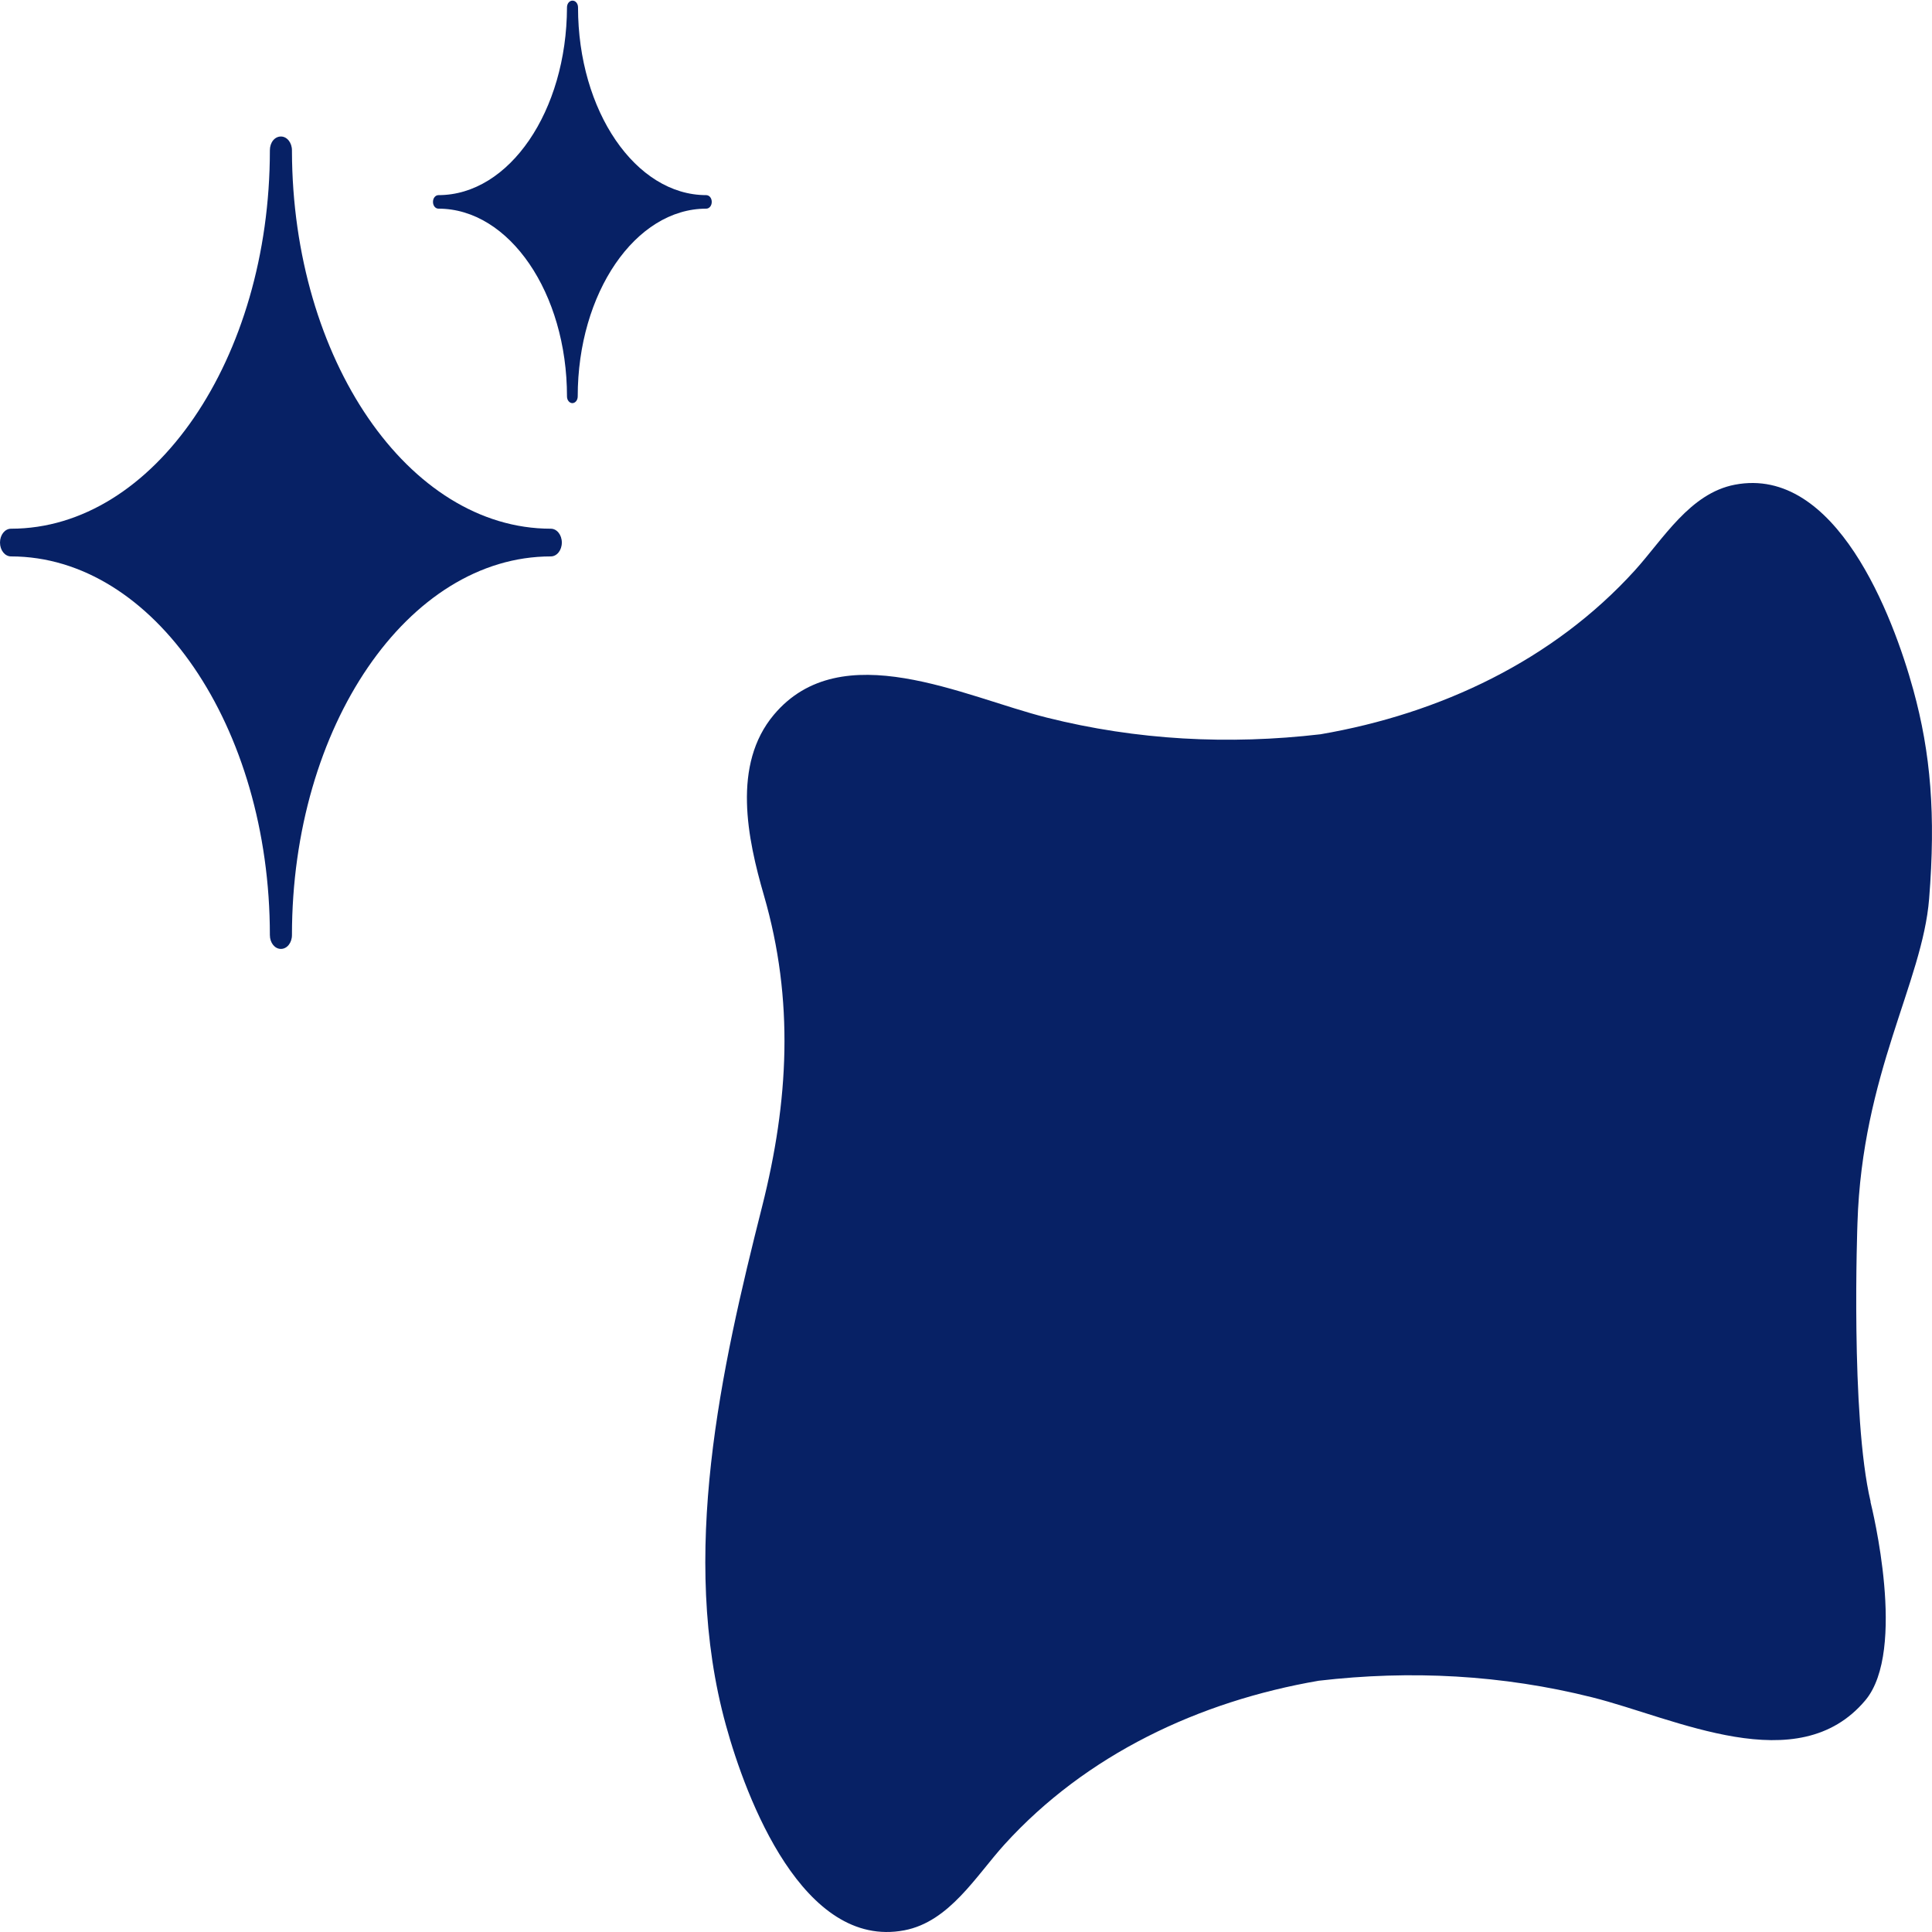
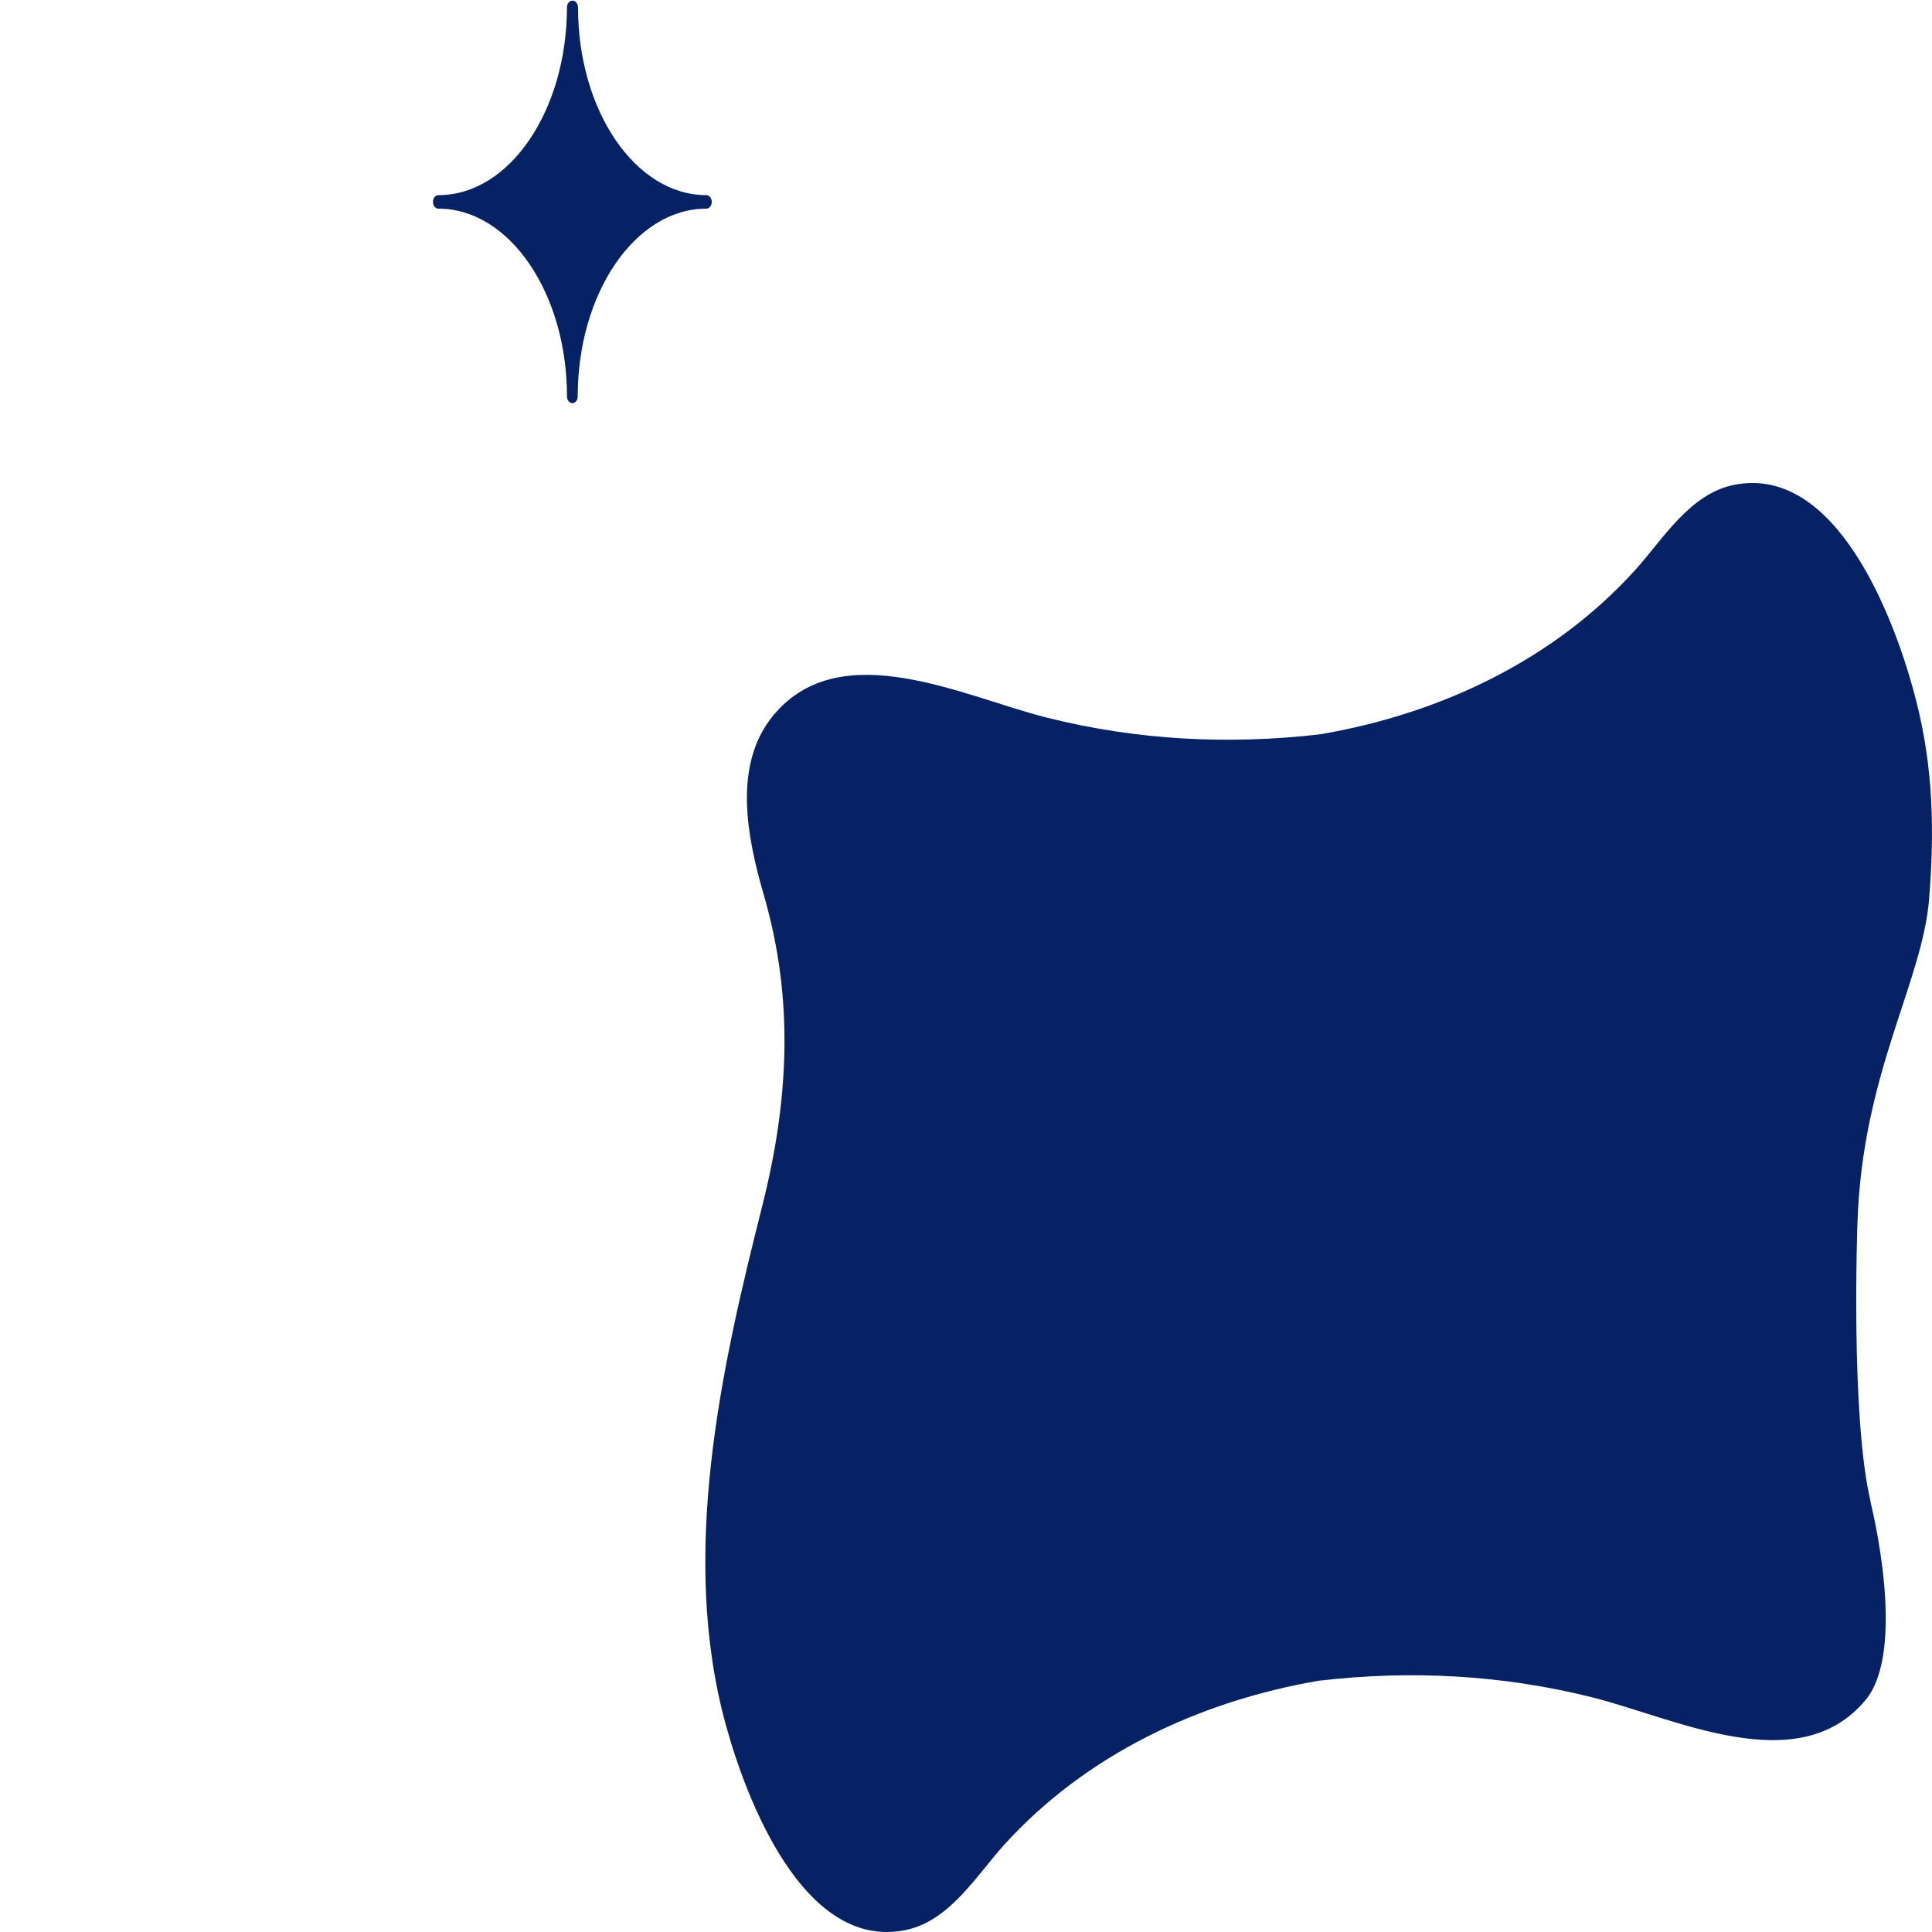
<svg xmlns="http://www.w3.org/2000/svg" fill="none" viewBox="0 0 70 70" height="70" width="70">
  <path fill="#072165" d="M67.771 54.415C67.824 54.631 69.101 59.794 67.586 61.604C65.143 64.515 60.698 62.252 57.694 61.499C54.43 60.68 51.108 60.508 47.781 60.896C43.436 61.643 39.351 63.574 36.394 66.829C35.361 67.969 34.397 69.629 32.765 69.939C29.104 70.636 27.038 65.185 26.301 62.506C24.606 56.363 26.126 49.594 27.615 43.706C28.574 39.904 28.781 36.245 27.679 32.443C27.08 30.379 26.518 27.706 28.039 25.896C30.482 22.985 34.927 25.248 37.931 26.001C41.195 26.82 44.517 26.992 47.844 26.604C52.189 25.857 56.274 23.926 59.23 20.671C60.263 19.531 61.228 17.871 62.859 17.561C66.521 16.864 68.587 22.315 69.323 24.994C69.954 27.285 70.139 29.526 69.896 32.565C69.652 35.603 67.469 38.896 67.299 44.32C67.299 44.32 67.04 51.299 67.776 54.409L67.771 54.415Z" />
  <g clip-path="url(#clip0_853_990)">
-     <path fill="#072165" d="M10.178 34.381C9.956 34.381 9.778 34.16 9.778 33.88C9.778 26.32 5.567 20.16 0.4 20.16C0.178 20.16 0 19.938 0 19.658C0 19.378 0.178 19.156 0.4 19.156C5.567 19.156 9.778 13.008 9.778 5.448C9.778 5.156 9.956 4.946 10.178 4.946C10.4 4.946 10.578 5.168 10.578 5.448C10.578 5.448 10.578 5.471 10.578 5.483C10.6 13.02 14.8 19.156 19.956 19.156C20.178 19.156 20.356 19.378 20.356 19.658C20.356 19.938 20.178 20.16 19.956 20.16C14.789 20.16 10.578 26.308 10.578 33.88C10.578 34.16 10.4 34.381 10.178 34.381Z" />
-     <path fill="#072165" d="M20.743 14.607C20.632 14.607 20.543 14.502 20.543 14.362C20.543 10.617 18.454 7.56 15.887 7.56C15.776 7.56 15.688 7.455 15.688 7.315C15.688 7.175 15.776 7.07 15.887 7.07C18.454 7.07 20.532 4.025 20.543 0.268C20.543 0.128 20.632 0.023 20.743 0.023C20.854 0.023 20.943 0.128 20.943 0.268C20.943 4.025 23.032 7.07 25.587 7.07C25.699 7.07 25.788 7.175 25.788 7.315C25.788 7.455 25.699 7.56 25.587 7.56C23.021 7.56 20.932 10.617 20.932 14.362C20.932 14.502 20.843 14.607 20.732 14.607H20.743Z" />
+     <path fill="#072165" d="M20.743 14.607C20.632 14.607 20.543 14.502 20.543 14.362C20.543 10.617 18.454 7.56 15.887 7.56C15.776 7.56 15.688 7.455 15.688 7.315C15.688 7.175 15.776 7.07 15.887 7.07C18.454 7.07 20.532 4.025 20.543 0.268C20.543 0.128 20.632 0.023 20.743 0.023C20.854 0.023 20.943 0.128 20.943 0.268C20.943 4.025 23.032 7.07 25.587 7.07C25.699 7.07 25.788 7.175 25.788 7.315C25.788 7.455 25.699 7.56 25.587 7.56C23.021 7.56 20.932 10.617 20.932 14.362C20.932 14.502 20.843 14.607 20.732 14.607Z" />
  </g>
  <defs>
    <clipPath id="clip0_853_990">
      <rect fill="white" height="34.382" width="25.789" />
    </clipPath>
  </defs>
</svg>